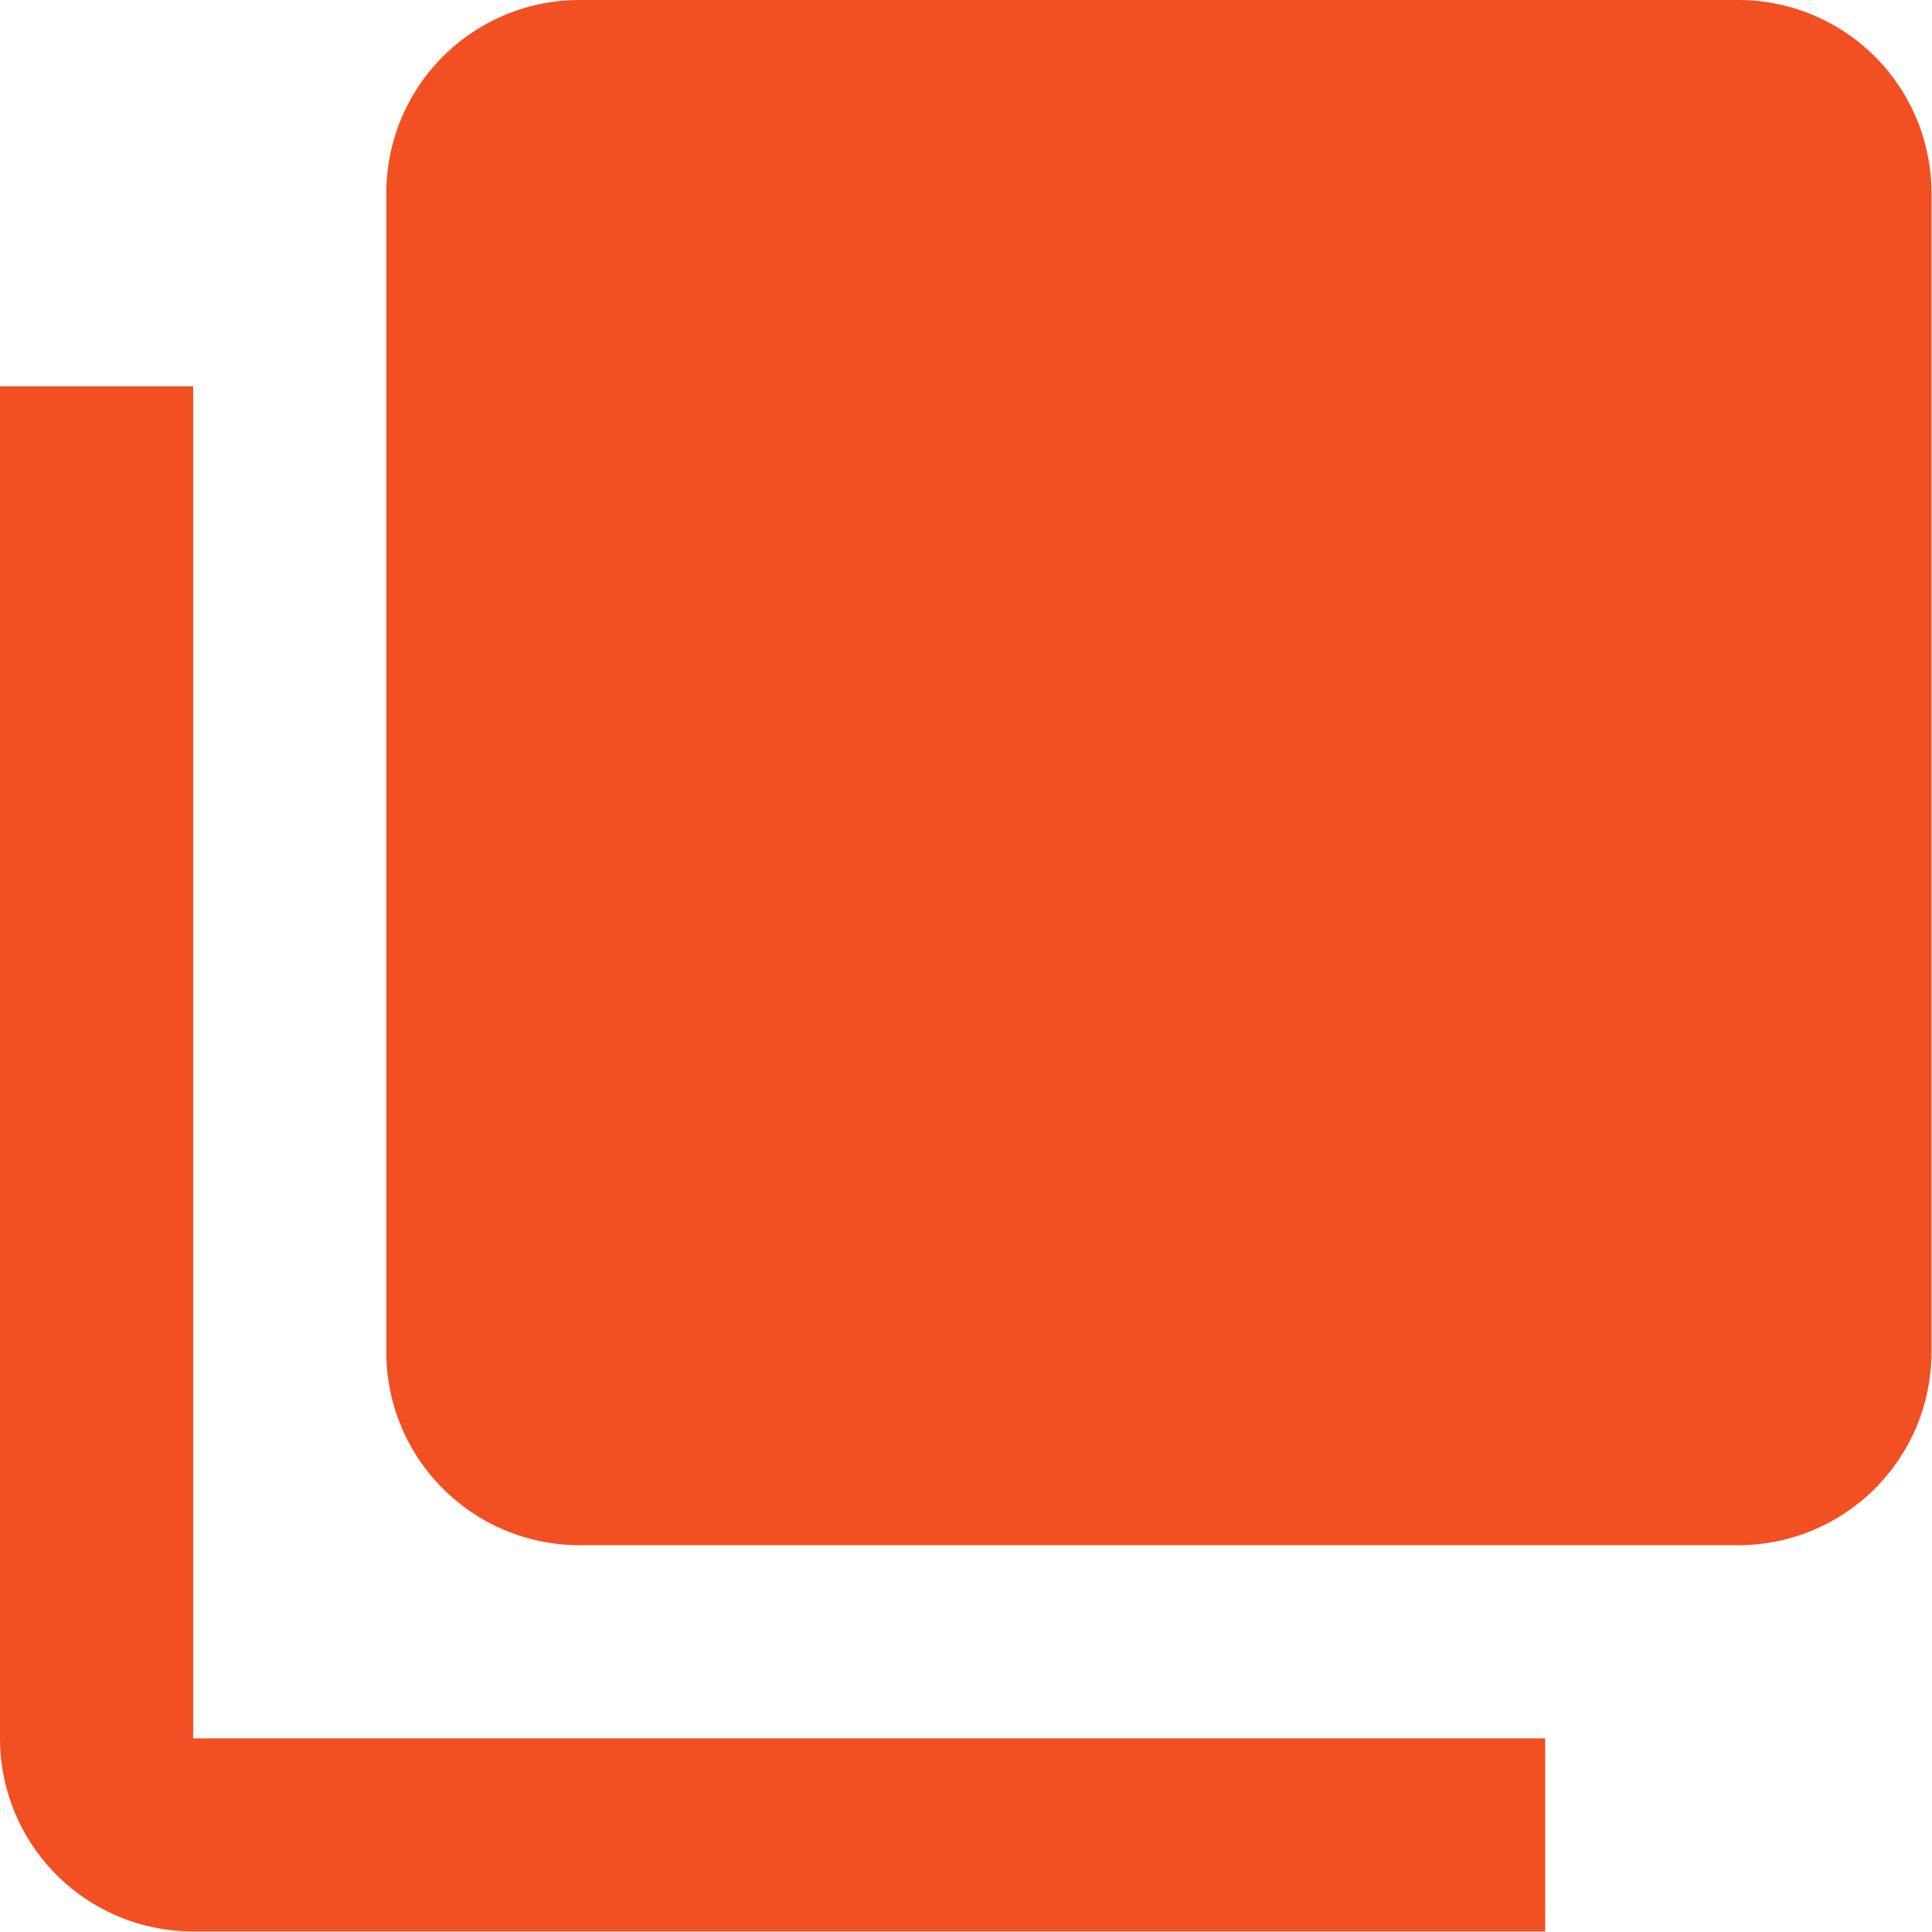
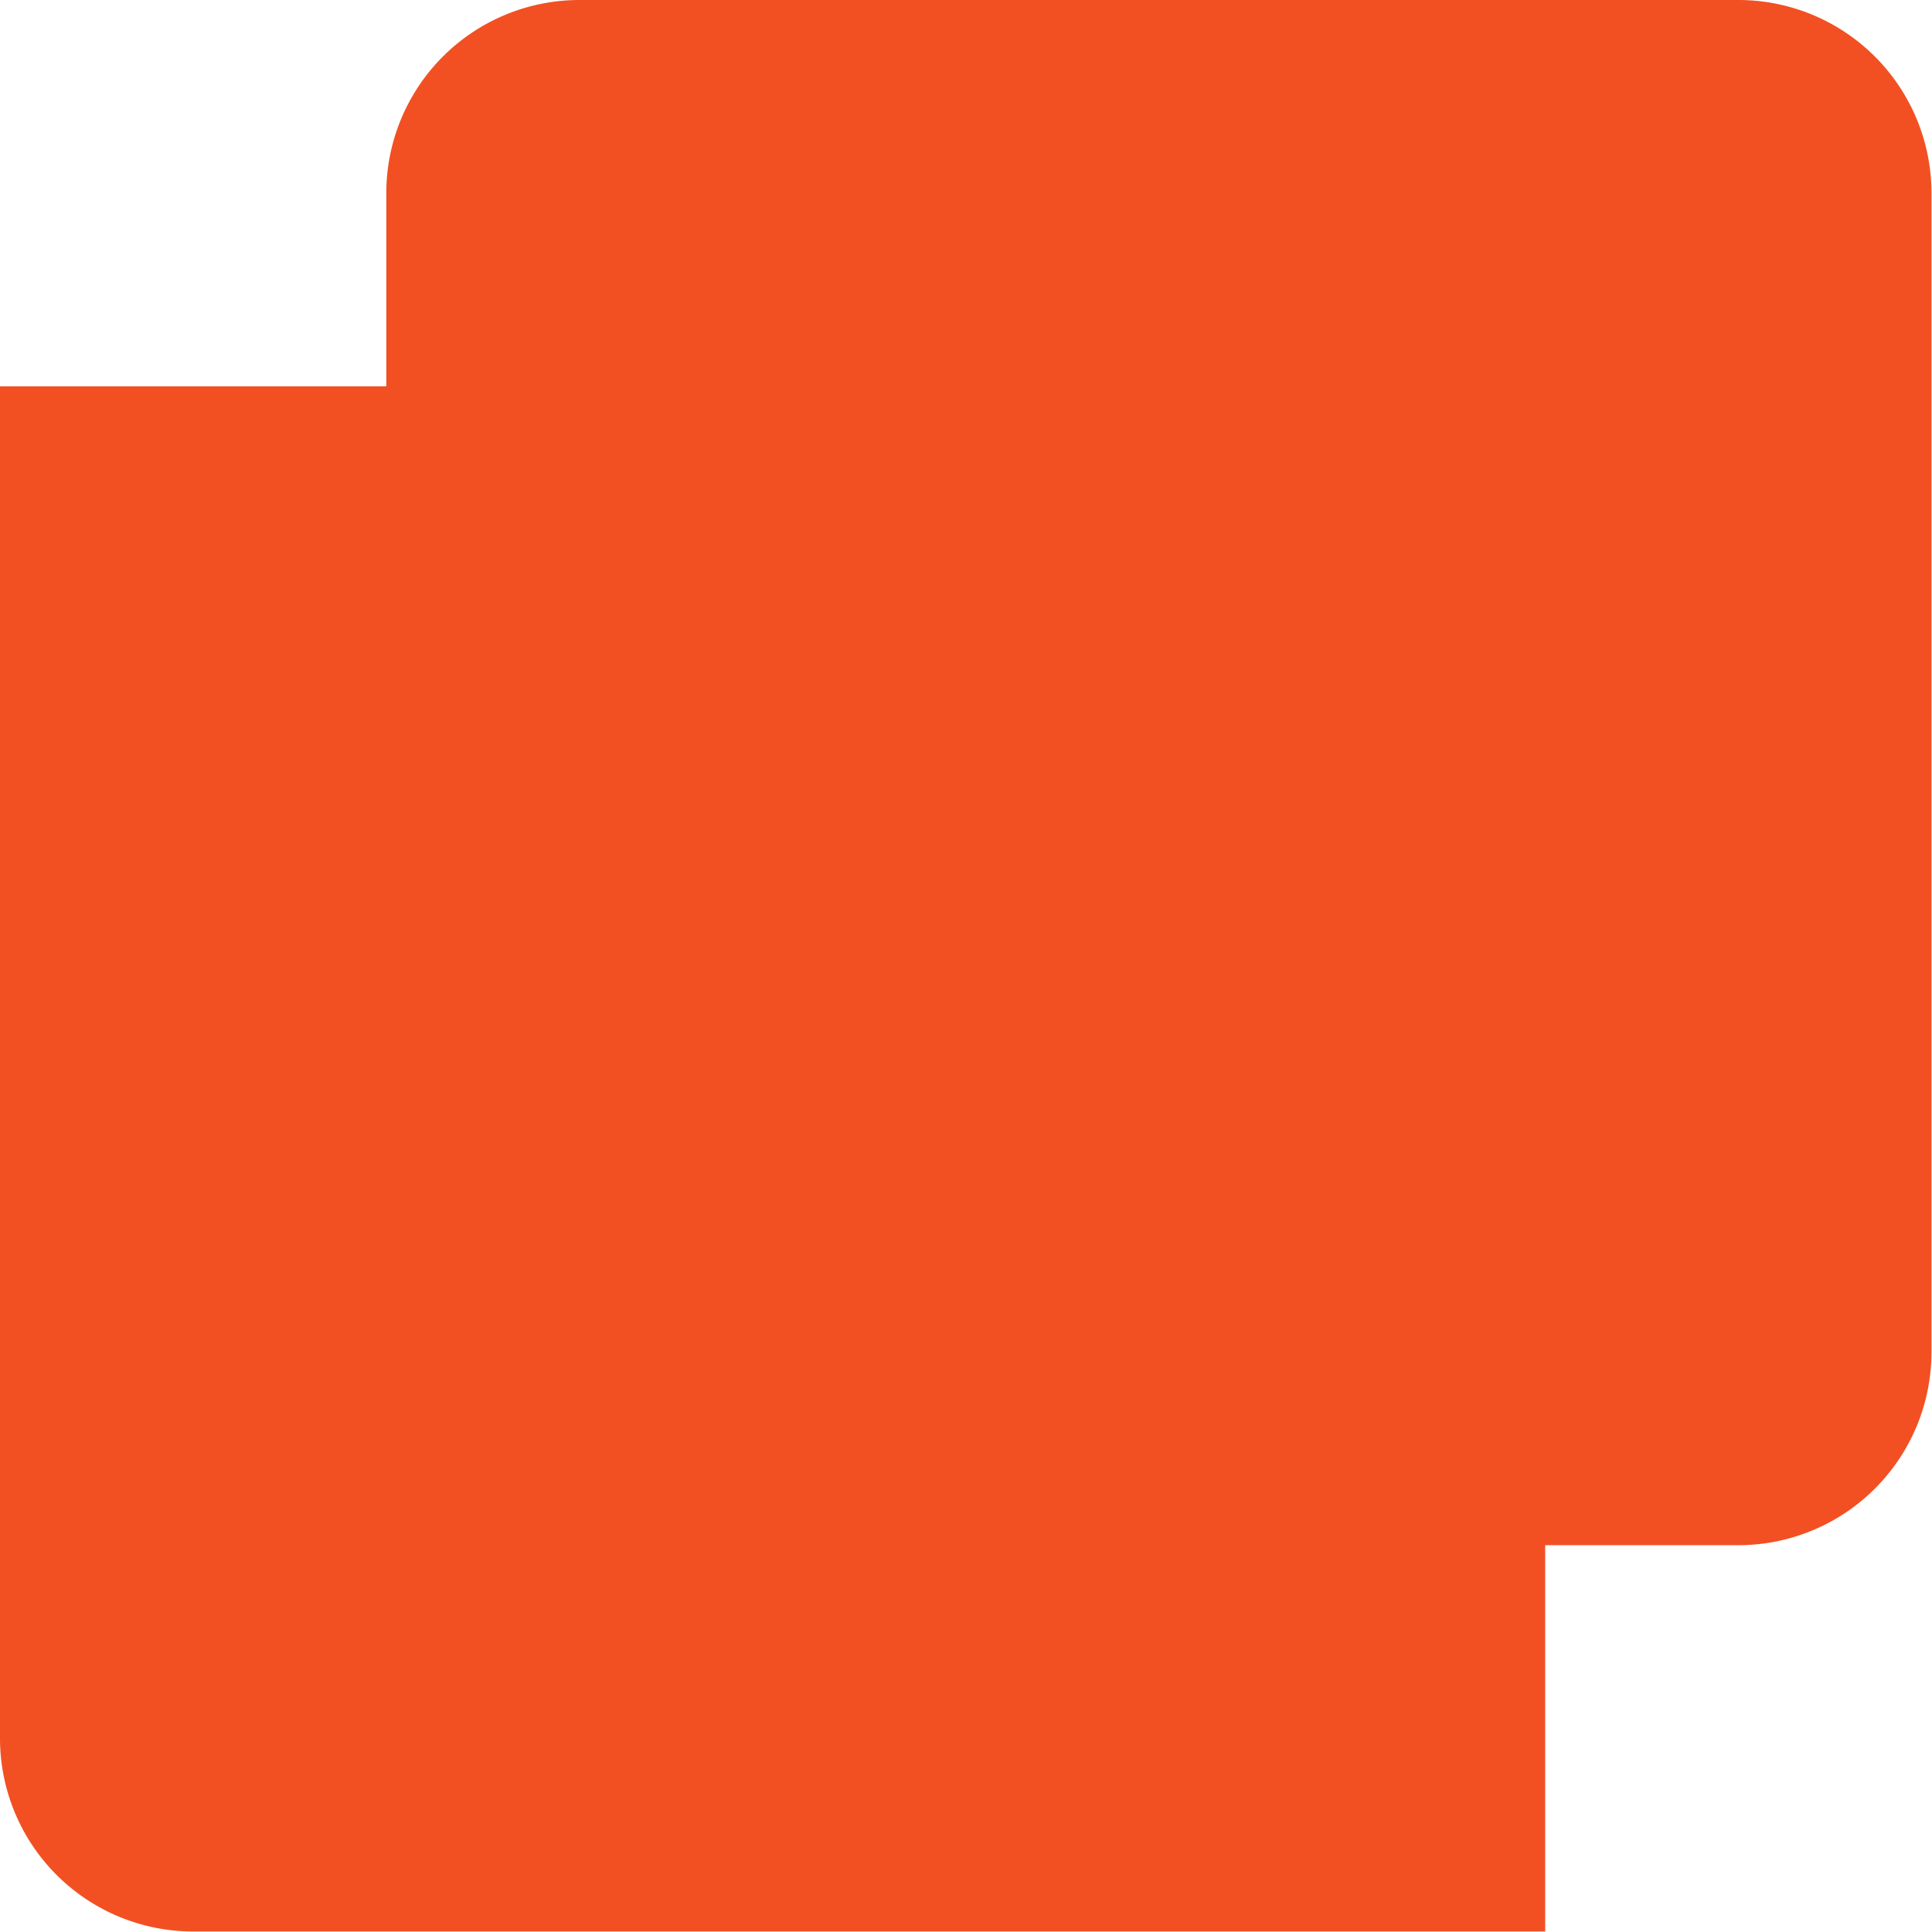
<svg xmlns="http://www.w3.org/2000/svg" width="15.004" height="15.004" viewBox="0 0 15.004 15.004">
-   <path id="Path_894" data-name="Path 894" d="M17,12.5v-9A1.5,1.5,0,0,0,15.5,2h-9A1.5,1.5,0,0,0,5,3.5v9A1.5,1.5,0,0,0,6.5,14h9A1.5,1.5,0,0,0,17,12.5ZM2,5V15.5A1.5,1.5,0,0,0,3.5,17H14V15.5H3.5V5Z" transform="translate(-2 -2)" fill="#f25022" />
+   <path id="Path_894" data-name="Path 894" d="M17,12.5v-9A1.5,1.5,0,0,0,15.5,2h-9A1.5,1.5,0,0,0,5,3.5v9A1.5,1.5,0,0,0,6.5,14h9A1.5,1.5,0,0,0,17,12.5ZM2,5V15.5A1.5,1.5,0,0,0,3.5,17H14V15.5V5Z" transform="translate(-2 -2)" fill="#f25022" />
</svg>